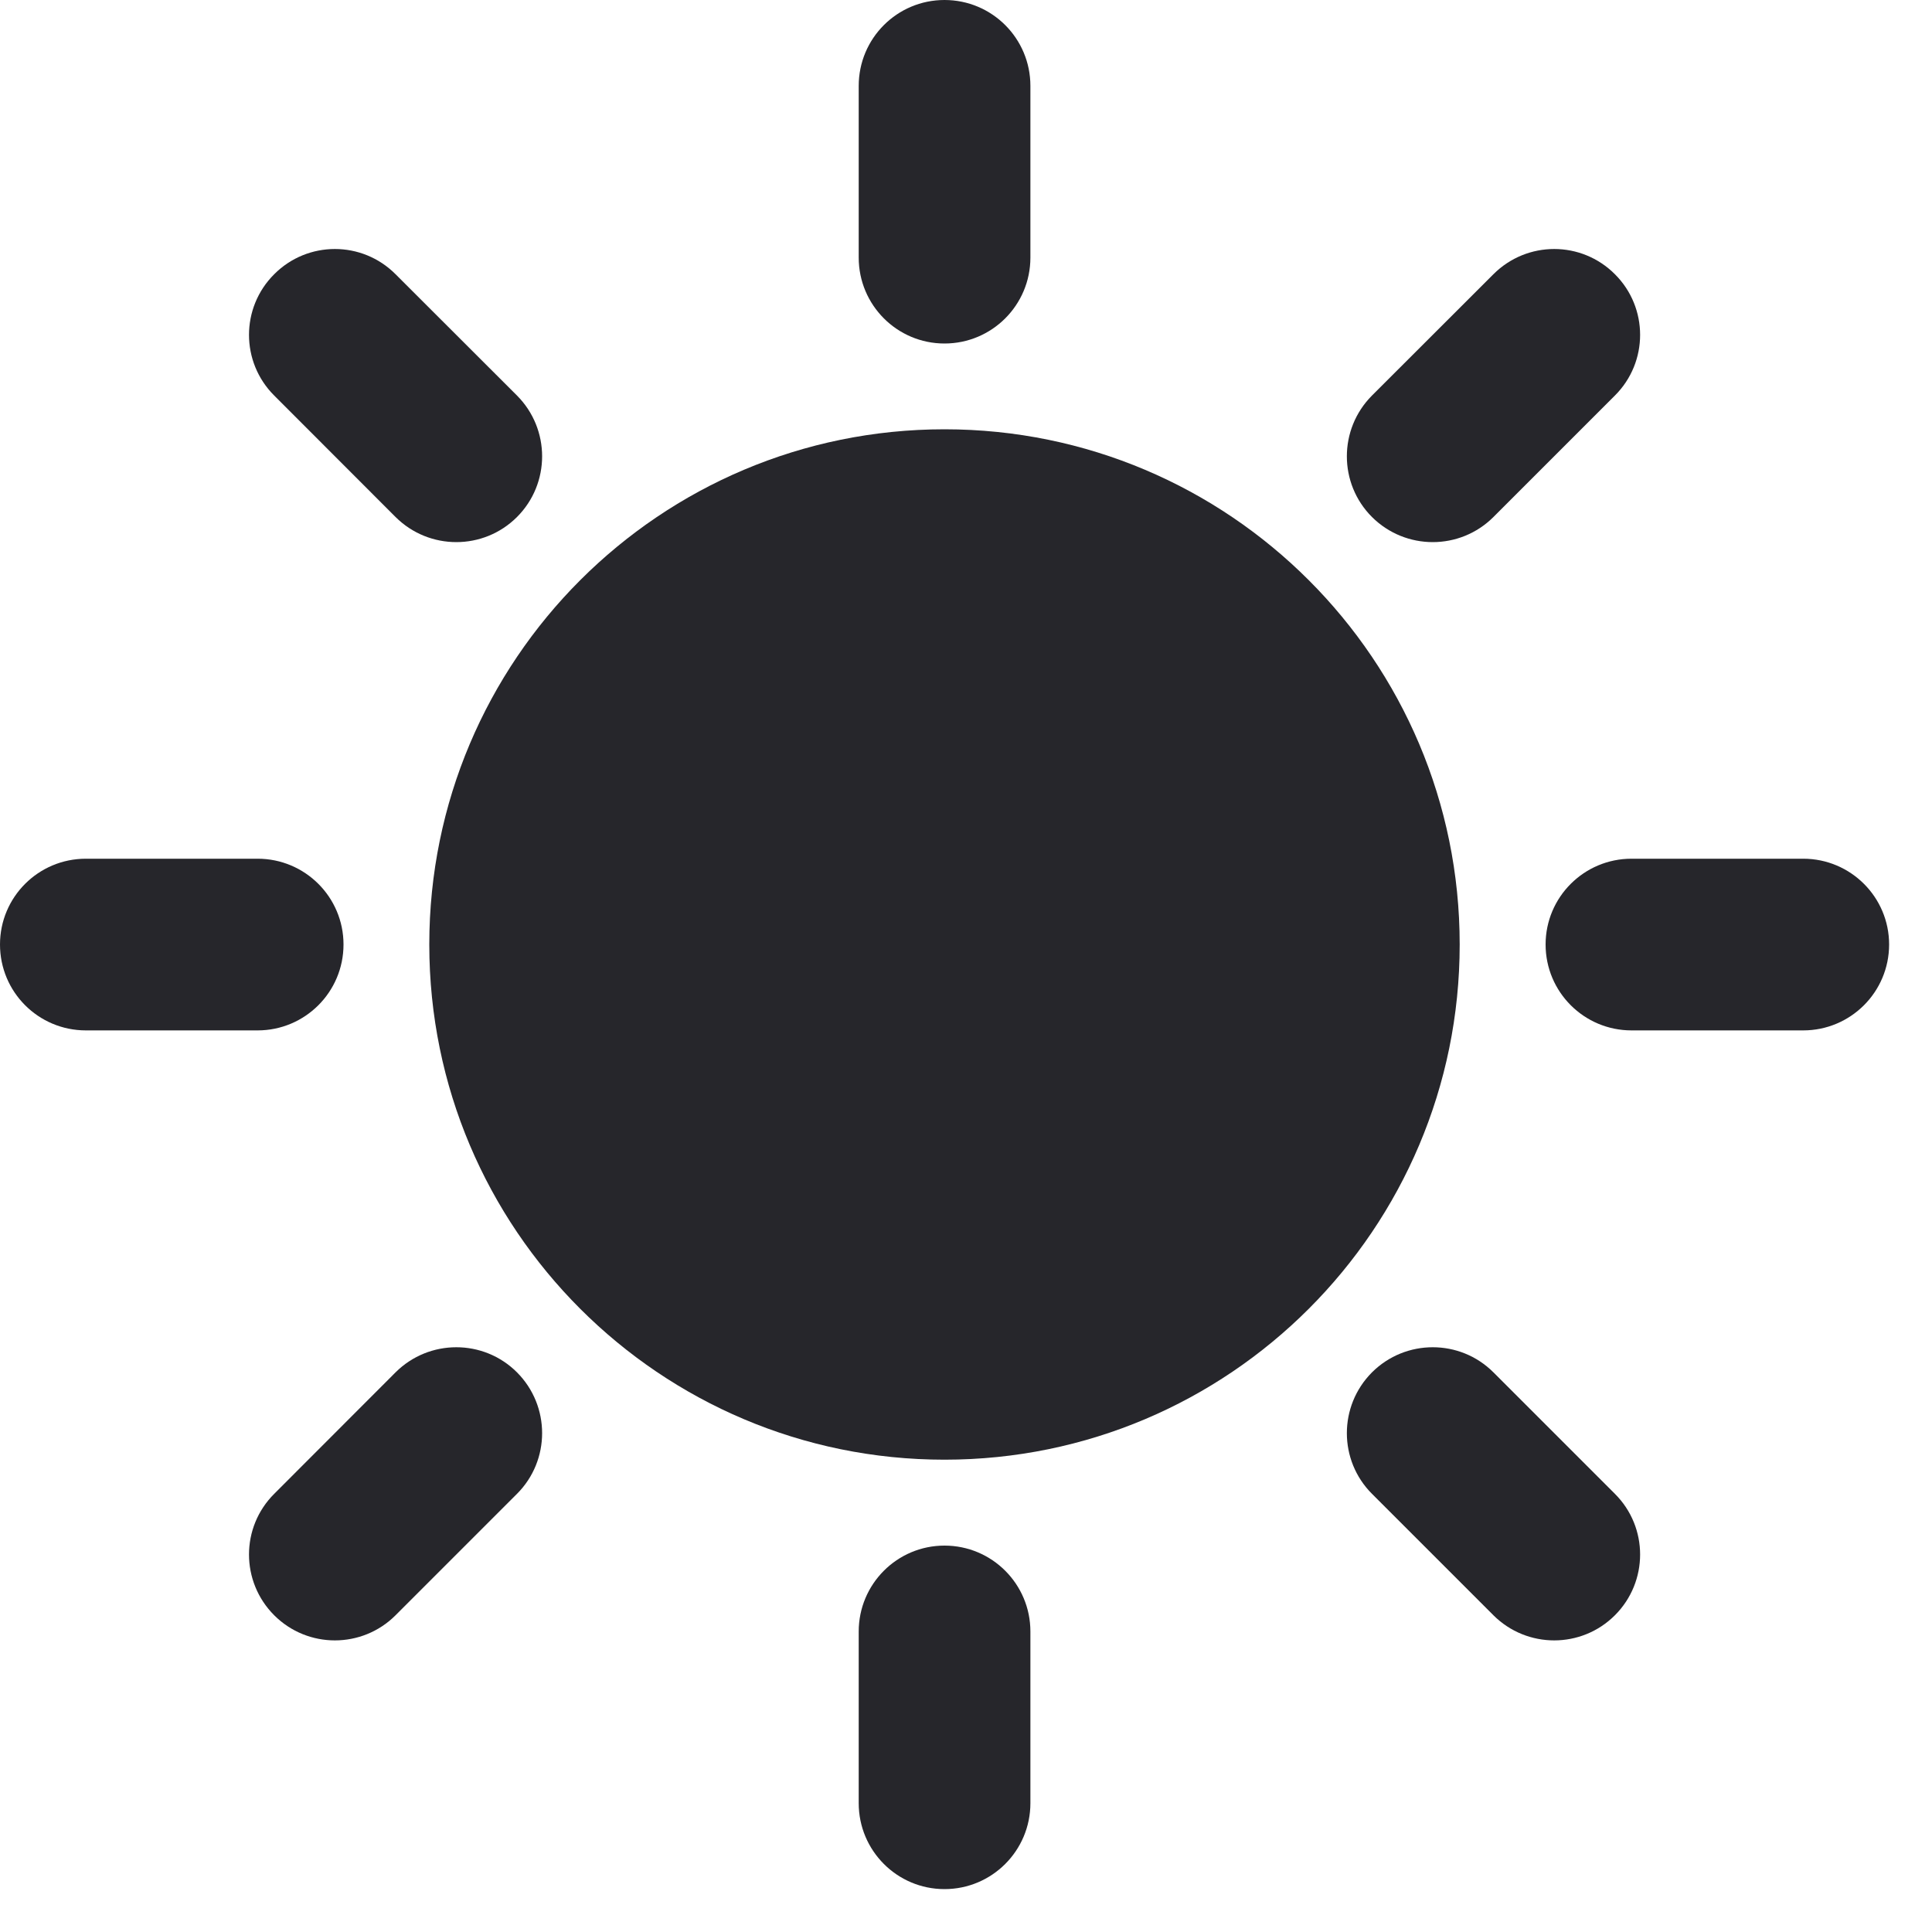
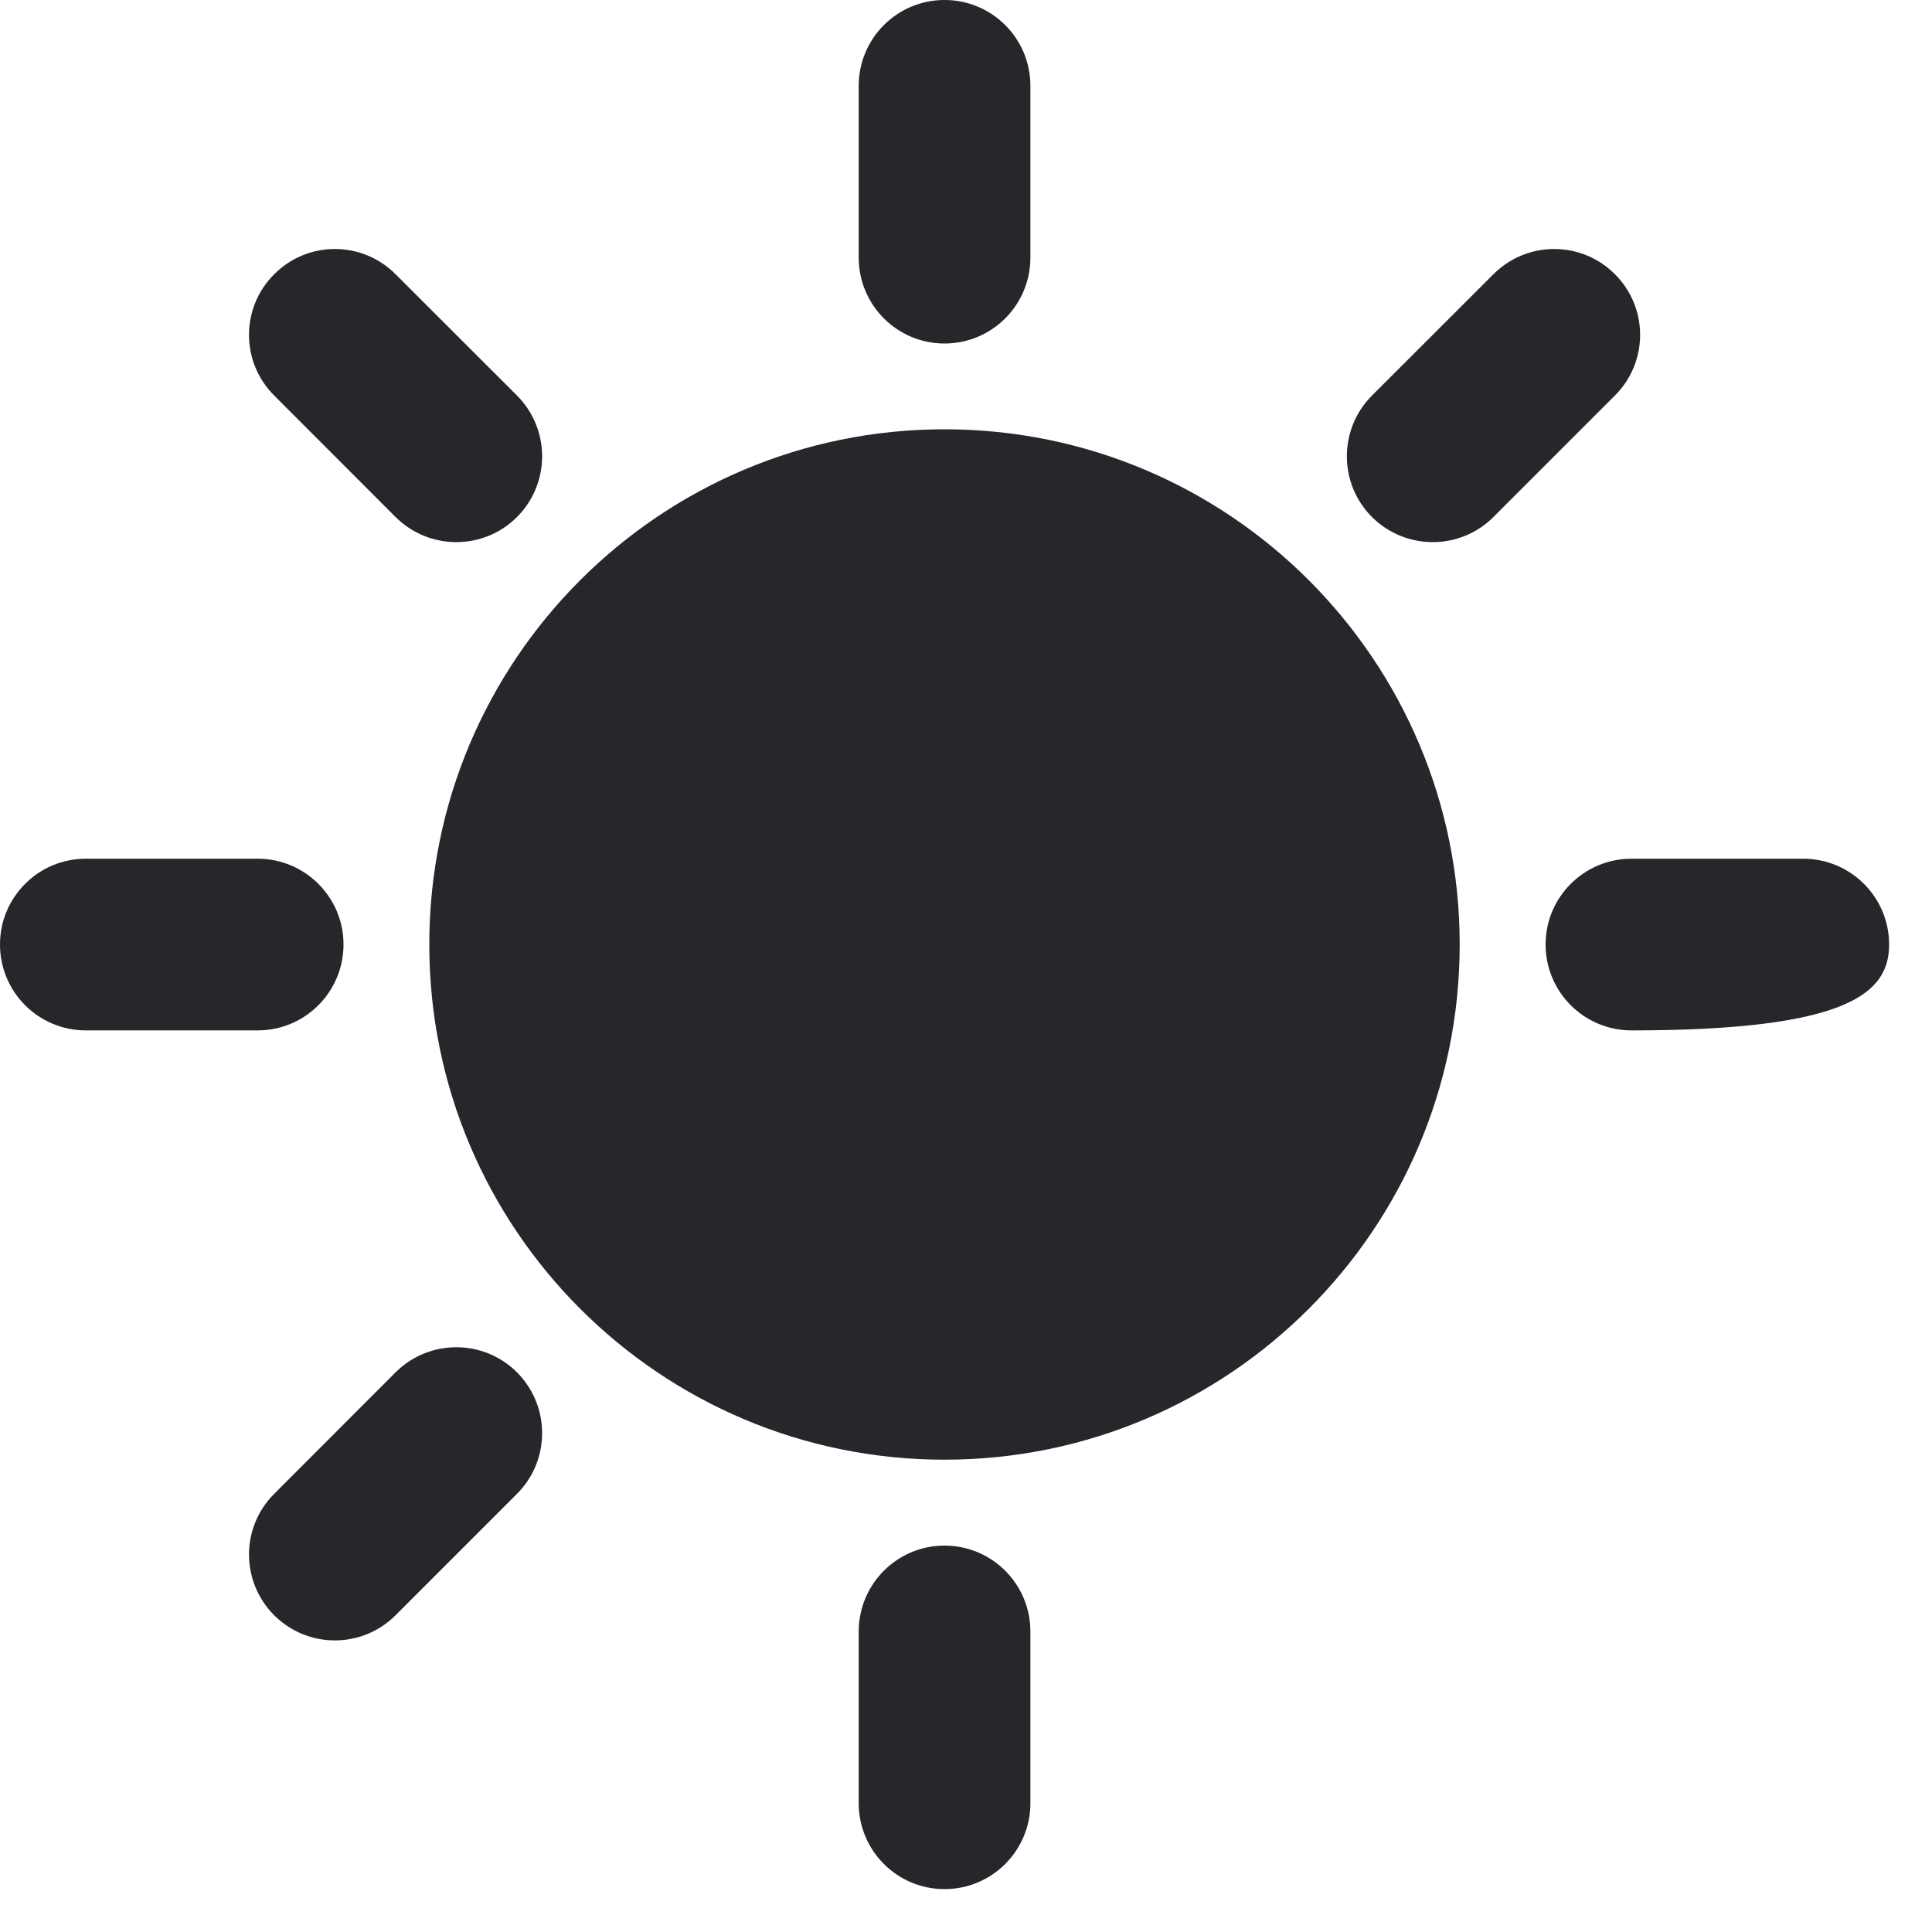
<svg xmlns="http://www.w3.org/2000/svg" fill="none" height="100%" overflow="visible" preserveAspectRatio="none" style="display: block;" viewBox="0 0 15 15" width="100%">
  <g id="Solid">
    <path d="M8 0.667C8 0.298 7.702 0 7.333 0C6.965 0 6.667 0.298 6.667 0.667V2C6.667 2.368 6.965 2.667 7.333 2.667C7.702 2.667 8 2.368 8 2V0.667Z" fill="#26262B" />
    <path d="M8 12.667C8 12.299 7.702 12 7.333 12C6.965 12 6.667 12.299 6.667 12.667V14C6.667 14.368 6.965 14.667 7.333 14.667C7.702 14.667 8 14.368 8 14V12.667Z" fill="#26262B" />
    <path d="M0 7.333C0 6.965 0.298 6.667 0.667 6.667H2C2.368 6.667 2.667 6.965 2.667 7.333C2.667 7.702 2.368 8 2 8H0.667C0.298 8 0 7.702 0 7.333Z" fill="#26262B" />
    <path d="M3.071 2.129C2.811 1.868 2.389 1.868 2.129 2.129C1.868 2.389 1.868 2.811 2.129 3.071L3.071 4.014C3.332 4.274 3.754 4.274 4.014 4.014C4.274 3.754 4.274 3.332 4.014 3.071L3.071 2.129Z" fill="#26262B" />
    <path d="M12.538 2.129C12.799 2.389 12.799 2.811 12.538 3.071L11.595 4.014C11.335 4.274 10.913 4.274 10.652 4.014C10.392 3.754 10.392 3.332 10.652 3.071L11.595 2.129C11.856 1.868 12.278 1.868 12.538 2.129Z" fill="#26262B" />
    <path d="M4.014 11.598C4.274 11.338 4.274 10.916 4.014 10.655C3.754 10.395 3.332 10.395 3.071 10.655L2.129 11.598C1.868 11.858 1.868 12.28 2.129 12.541C2.389 12.801 2.811 12.801 3.071 12.541L4.014 11.598Z" fill="#26262B" />
-     <path d="M10.652 10.655C10.913 10.395 11.335 10.395 11.595 10.655L12.538 11.598C12.799 11.858 12.799 12.28 12.538 12.541C12.278 12.801 11.856 12.801 11.595 12.541L10.652 11.598C10.392 11.338 10.392 10.916 10.652 10.655Z" fill="#26262B" />
-     <path d="M12.667 6.667C12.299 6.667 12 6.965 12 7.333C12 7.702 12.299 8 12.667 8H14C14.368 8 14.667 7.702 14.667 7.333C14.667 6.965 14.368 6.667 14 6.667H12.667Z" fill="#26262B" />
+     <path d="M12.667 6.667C12.299 6.667 12 6.965 12 7.333C12 7.702 12.299 8 12.667 8C14.368 8 14.667 7.702 14.667 7.333C14.667 6.965 14.368 6.667 14 6.667H12.667Z" fill="#26262B" />
    <path d="M7.333 3.333C5.124 3.333 3.333 5.124 3.333 7.333C3.333 9.542 5.124 11.333 7.333 11.333C9.542 11.333 11.333 9.542 11.333 7.333C11.333 5.124 9.542 3.333 7.333 3.333Z" fill="#26262B" />
  </g>
</svg>